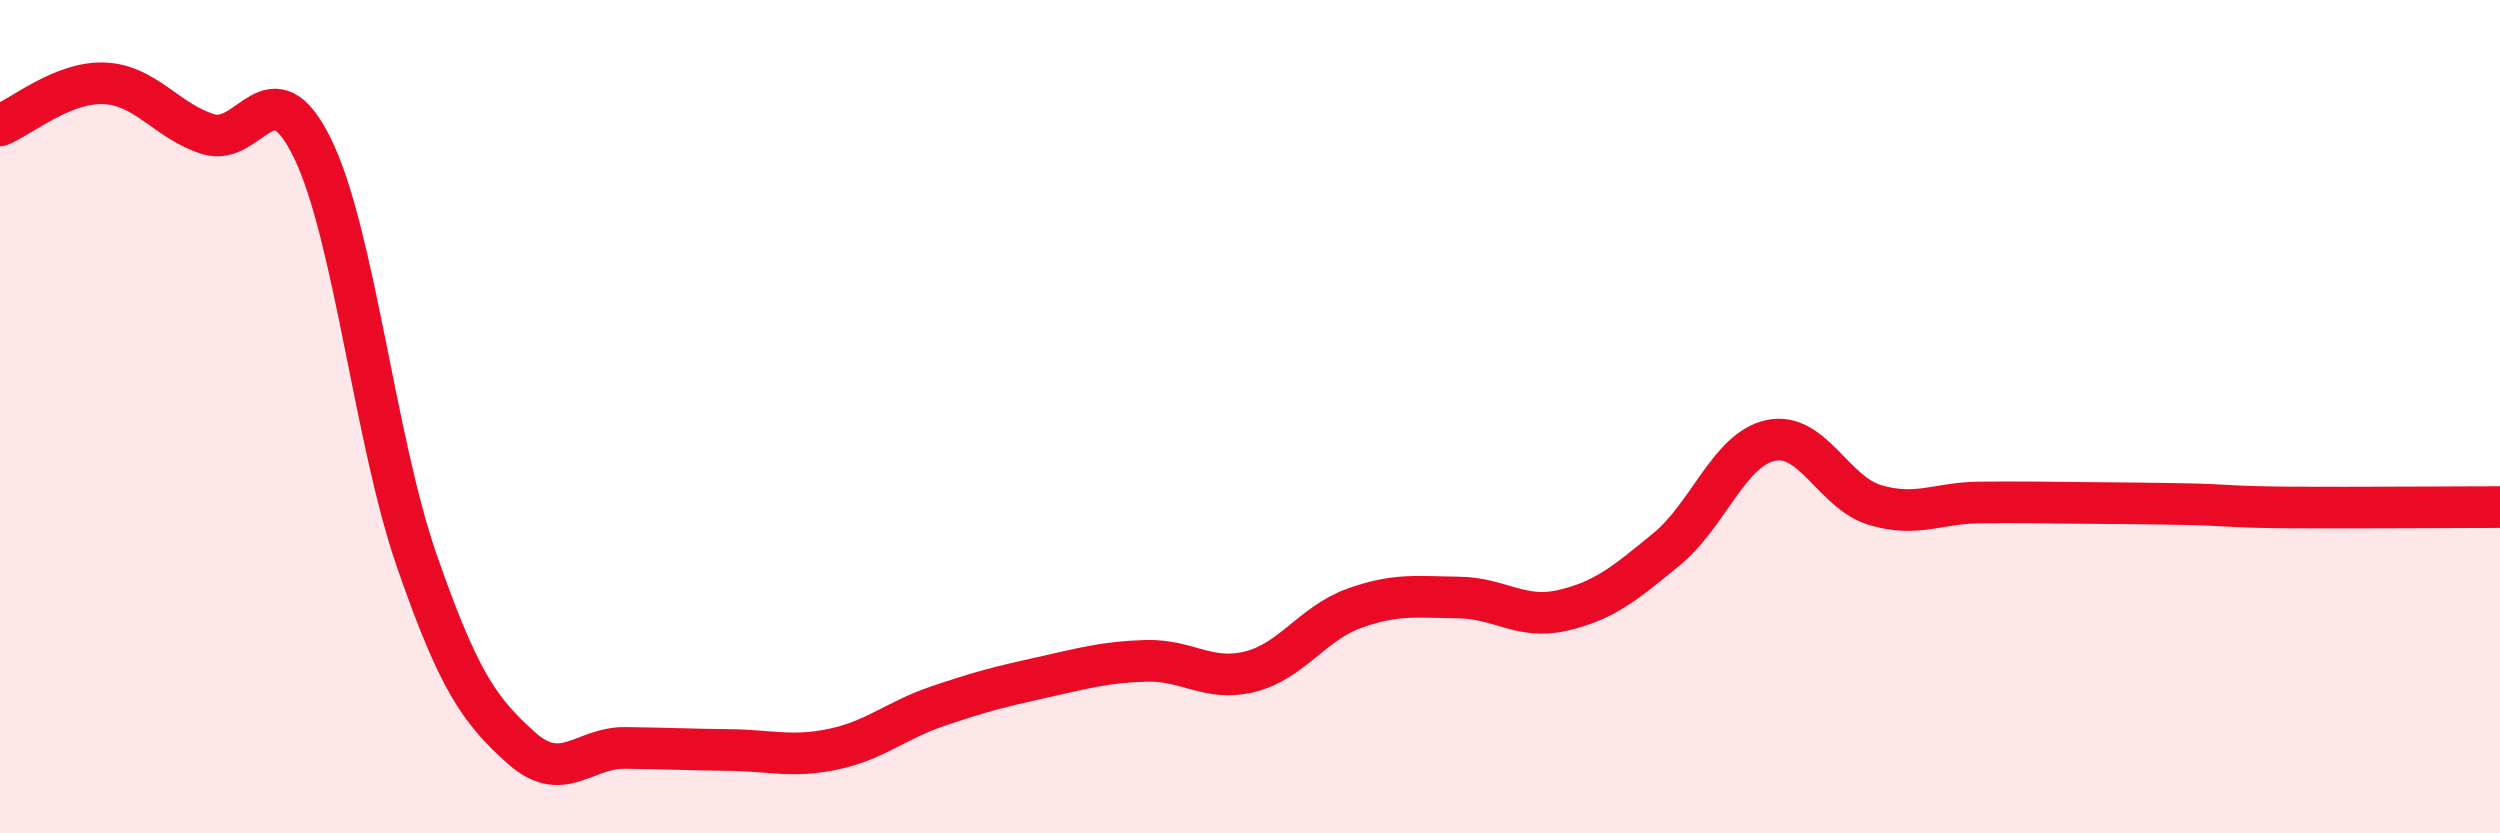
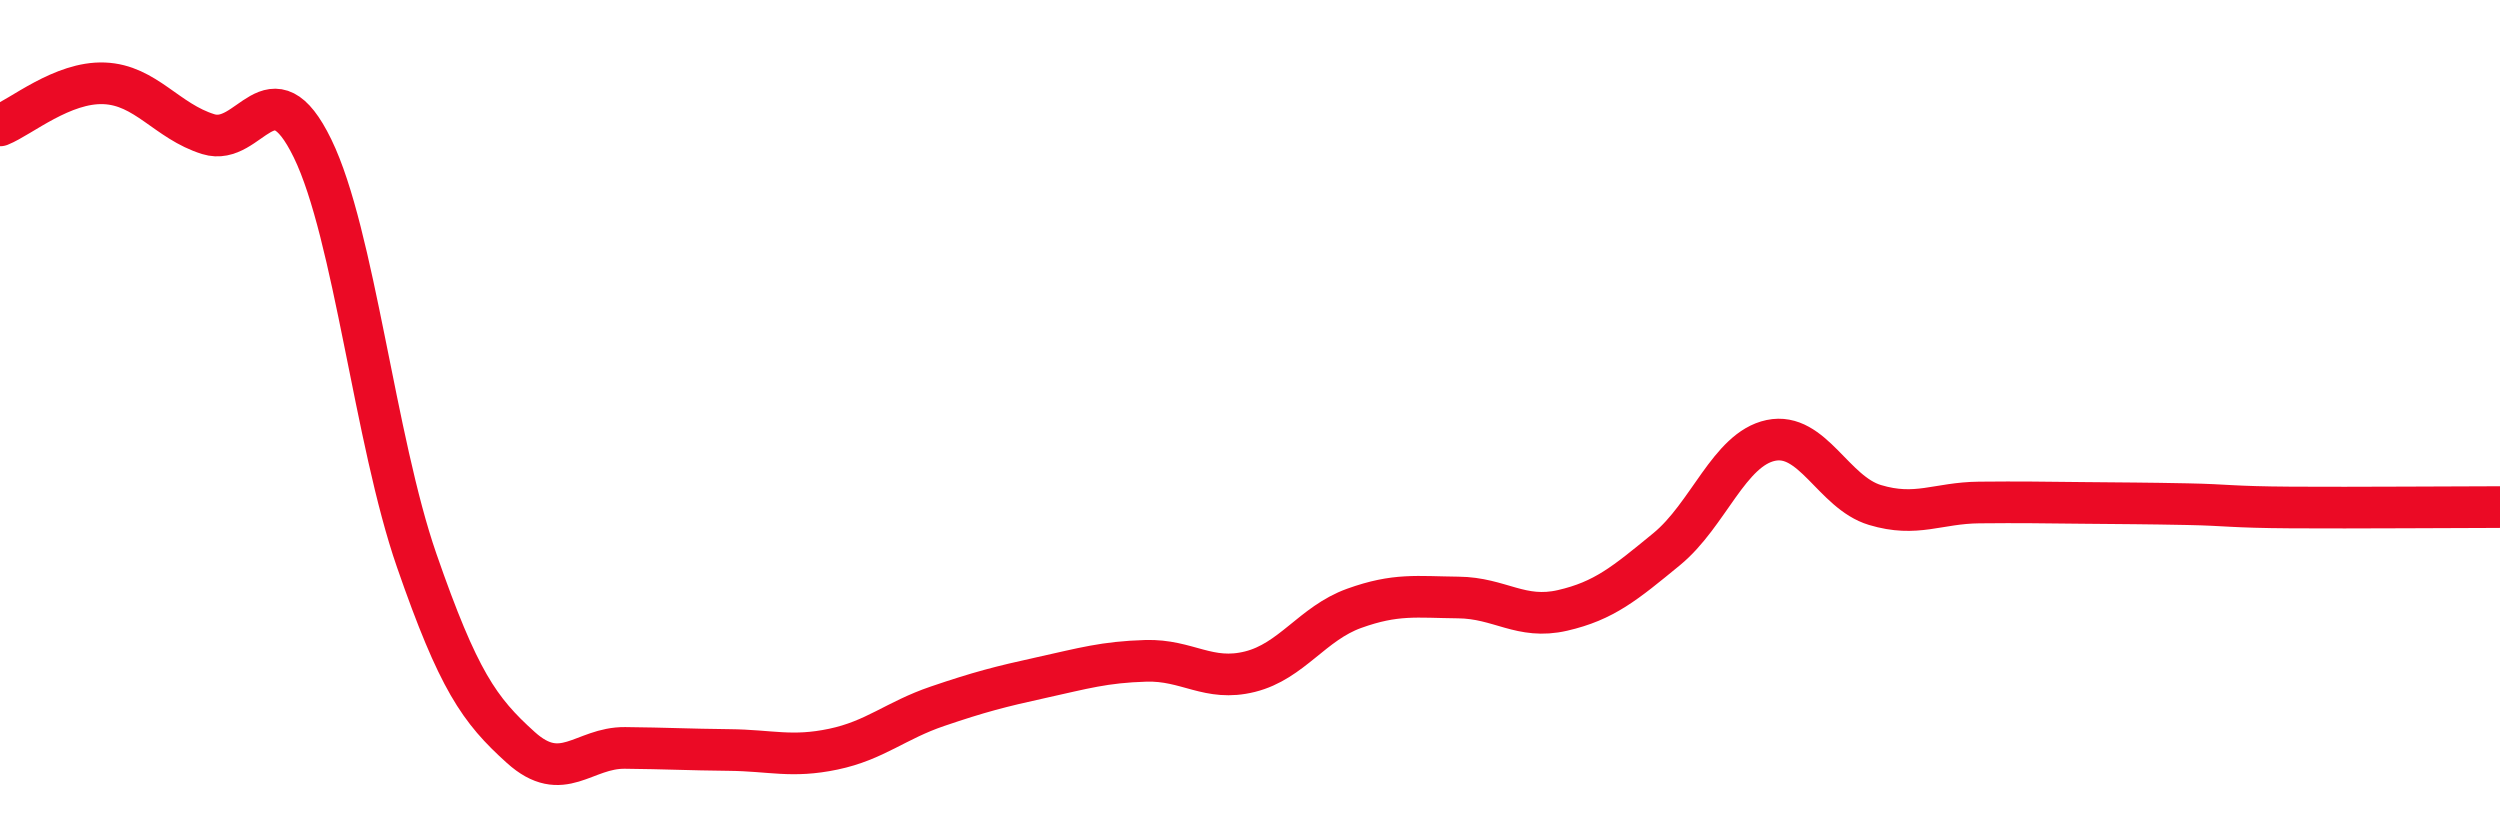
<svg xmlns="http://www.w3.org/2000/svg" width="60" height="20" viewBox="0 0 60 20">
-   <path d="M 0,3.01 C 0.5,2.81 1.5,1.96 2.5,2 C 3.5,2.04 4,2.91 5,3.22 C 6,3.53 6.5,1.51 7.5,3.56 C 8.5,5.61 9,10.57 10,13.45 C 11,16.33 11.5,17.04 12.5,17.94 C 13.5,18.84 14,17.94 15,17.95 C 16,17.96 16.5,17.99 17.5,18 C 18.5,18.01 19,18.19 20,17.98 C 21,17.77 21.5,17.29 22.5,16.95 C 23.5,16.61 24,16.48 25,16.26 C 26,16.04 26.5,15.89 27.5,15.86 C 28.5,15.83 29,16.37 30,16.12 C 31,15.87 31.5,14.96 32.5,14.6 C 33.5,14.24 34,14.33 35,14.34 C 36,14.35 36.5,14.88 37.5,14.65 C 38.5,14.42 39,14 40,13.18 C 41,12.36 41.5,10.78 42.5,10.57 C 43.5,10.36 44,11.82 45,12.12 C 46,12.42 46.5,12.07 47.5,12.06 C 48.5,12.05 49,12.06 50,12.07 C 51,12.08 51.5,12.08 52.5,12.1 C 53.5,12.12 53.5,12.17 55,12.18 C 56.5,12.19 59,12.17 60,12.17L60 20L0 20Z" fill="#EB0A25" opacity="0.1" stroke-linecap="round" stroke-linejoin="round" />
  <path d="M 0,3.01 C 0.5,2.81 1.5,1.96 2.5,2 C 3.5,2.04 4,2.91 5,3.22 C 6,3.53 6.5,1.51 7.5,3.56 C 8.5,5.61 9,10.57 10,13.45 C 11,16.33 11.5,17.04 12.5,17.94 C 13.5,18.84 14,17.94 15,17.95 C 16,17.96 16.5,17.99 17.5,18 C 18.5,18.01 19,18.19 20,17.98 C 21,17.77 21.5,17.29 22.5,16.95 C 23.5,16.61 24,16.48 25,16.26 C 26,16.04 26.5,15.89 27.5,15.86 C 28.5,15.83 29,16.37 30,16.12 C 31,15.87 31.5,14.96 32.5,14.6 C 33.5,14.24 34,14.33 35,14.34 C 36,14.35 36.5,14.88 37.5,14.65 C 38.5,14.42 39,14 40,13.18 C 41,12.36 41.5,10.78 42.5,10.57 C 43.5,10.36 44,11.82 45,12.12 C 46,12.42 46.5,12.07 47.5,12.06 C 48.5,12.05 49,12.06 50,12.07 C 51,12.08 51.5,12.08 52.5,12.1 C 53.5,12.12 53.5,12.17 55,12.18 C 56.5,12.19 59,12.17 60,12.17" stroke="#EB0A25" stroke-width="1" fill="none" stroke-linecap="round" stroke-linejoin="round" />
</svg>